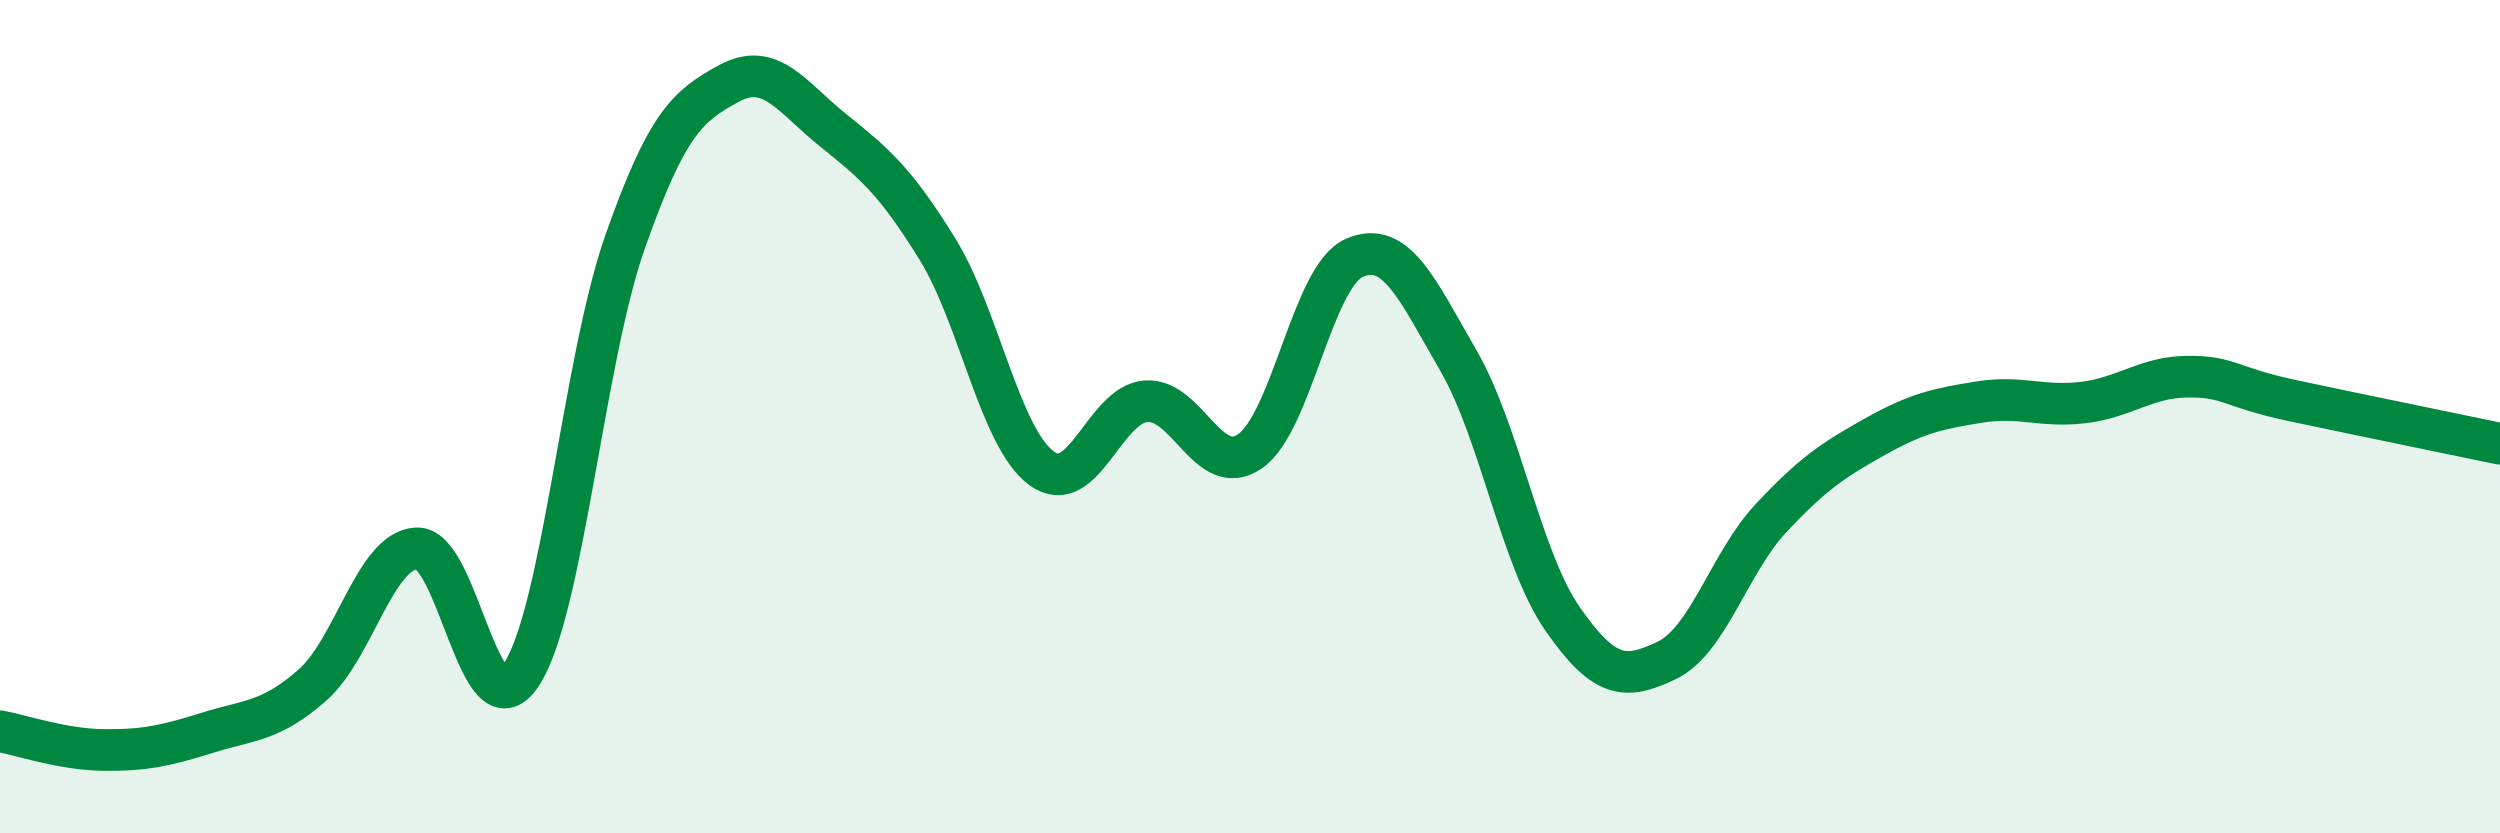
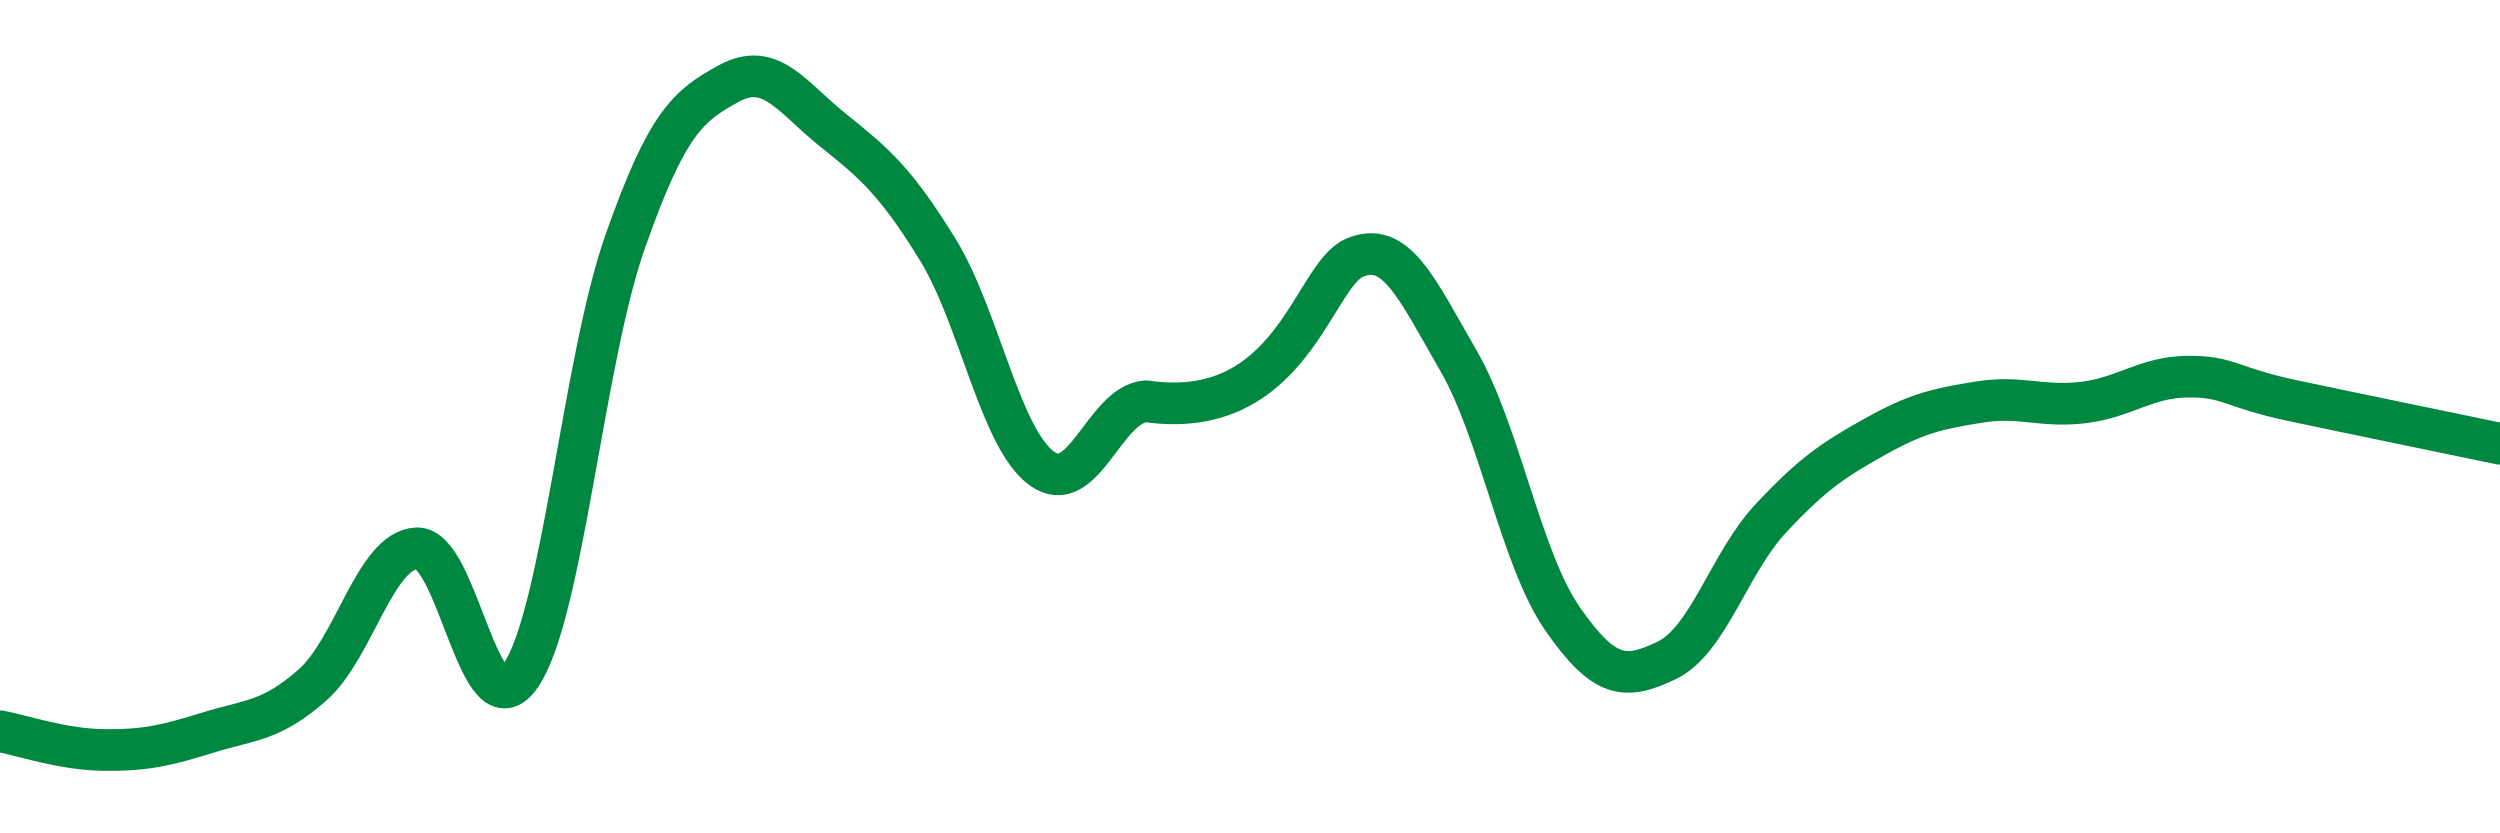
<svg xmlns="http://www.w3.org/2000/svg" width="60" height="20" viewBox="0 0 60 20">
-   <path d="M 0,17.55 C 0.5,17.64 1.5,17.99 2.5,18 C 3.5,18.01 4,17.89 5,17.58 C 6,17.27 6.5,17.32 7.5,16.44 C 8.5,15.56 9,13.21 10,13.16 C 11,13.11 11.5,17.68 12.5,16.21 C 13.5,14.74 14,8.65 15,5.81 C 16,2.97 16.5,2.54 17.5,2 C 18.5,1.46 19,2.33 20,3.13 C 21,3.93 21.5,4.36 22.5,5.98 C 23.5,7.6 24,10.51 25,11.24 C 26,11.97 26.5,9.71 27.5,9.63 C 28.5,9.55 29,11.52 30,10.83 C 31,10.14 31.5,6.63 32.5,6.19 C 33.5,5.75 34,6.92 35,8.65 C 36,10.38 36.5,13.41 37.5,14.85 C 38.5,16.29 39,16.33 40,15.85 C 41,15.37 41.5,13.51 42.5,12.44 C 43.5,11.37 44,11.04 45,10.48 C 46,9.92 46.5,9.81 47.5,9.65 C 48.5,9.49 49,9.78 50,9.66 C 51,9.54 51.5,9.05 52.5,9.04 C 53.5,9.03 53.5,9.29 55,9.61 C 56.5,9.93 59,10.44 60,10.65L60 20L0 20Z" fill="#008740" opacity="0.1" stroke-linecap="round" stroke-linejoin="round" />
-   <path d="M 0,17.55 C 0.5,17.64 1.5,17.99 2.5,18 C 3.5,18.01 4,17.89 5,17.58 C 6,17.27 6.5,17.32 7.5,16.44 C 8.5,15.56 9,13.21 10,13.16 C 11,13.11 11.5,17.68 12.5,16.21 C 13.5,14.74 14,8.65 15,5.81 C 16,2.97 16.5,2.54 17.5,2 C 18.5,1.46 19,2.33 20,3.13 C 21,3.93 21.5,4.36 22.5,5.98 C 23.5,7.6 24,10.51 25,11.24 C 26,11.97 26.5,9.71 27.5,9.63 C 28.5,9.55 29,11.52 30,10.83 C 31,10.14 31.5,6.63 32.5,6.19 C 33.5,5.75 34,6.92 35,8.65 C 36,10.38 36.5,13.41 37.5,14.85 C 38.5,16.29 39,16.33 40,15.85 C 41,15.37 41.5,13.51 42.5,12.44 C 43.5,11.37 44,11.04 45,10.48 C 46,9.92 46.5,9.81 47.5,9.65 C 48.5,9.49 49,9.78 50,9.66 C 51,9.54 51.5,9.05 52.5,9.04 C 53.5,9.03 53.5,9.29 55,9.61 C 56.5,9.93 59,10.44 60,10.65" stroke="#008740" stroke-width="1" fill="none" stroke-linecap="round" stroke-linejoin="round" />
+   <path d="M 0,17.55 C 0.5,17.64 1.5,17.99 2.5,18 C 3.5,18.01 4,17.89 5,17.58 C 6,17.27 6.5,17.32 7.5,16.44 C 8.5,15.56 9,13.21 10,13.16 C 11,13.11 11.5,17.68 12.5,16.21 C 13.5,14.74 14,8.65 15,5.81 C 16,2.97 16.5,2.54 17.5,2 C 18.5,1.46 19,2.33 20,3.13 C 21,3.93 21.5,4.36 22.5,5.98 C 23.5,7.6 24,10.51 25,11.24 C 26,11.97 26.5,9.71 27.5,9.63 C 31,10.14 31.5,6.63 32.5,6.19 C 33.5,5.75 34,6.92 35,8.65 C 36,10.38 36.5,13.41 37.5,14.85 C 38.5,16.29 39,16.33 40,15.85 C 41,15.37 41.5,13.51 42.5,12.44 C 43.5,11.37 44,11.04 45,10.48 C 46,9.92 46.5,9.81 47.5,9.65 C 48.5,9.49 49,9.78 50,9.66 C 51,9.54 51.5,9.05 52.5,9.04 C 53.5,9.03 53.5,9.29 55,9.61 C 56.5,9.93 59,10.44 60,10.65" stroke="#008740" stroke-width="1" fill="none" stroke-linecap="round" stroke-linejoin="round" />
</svg>